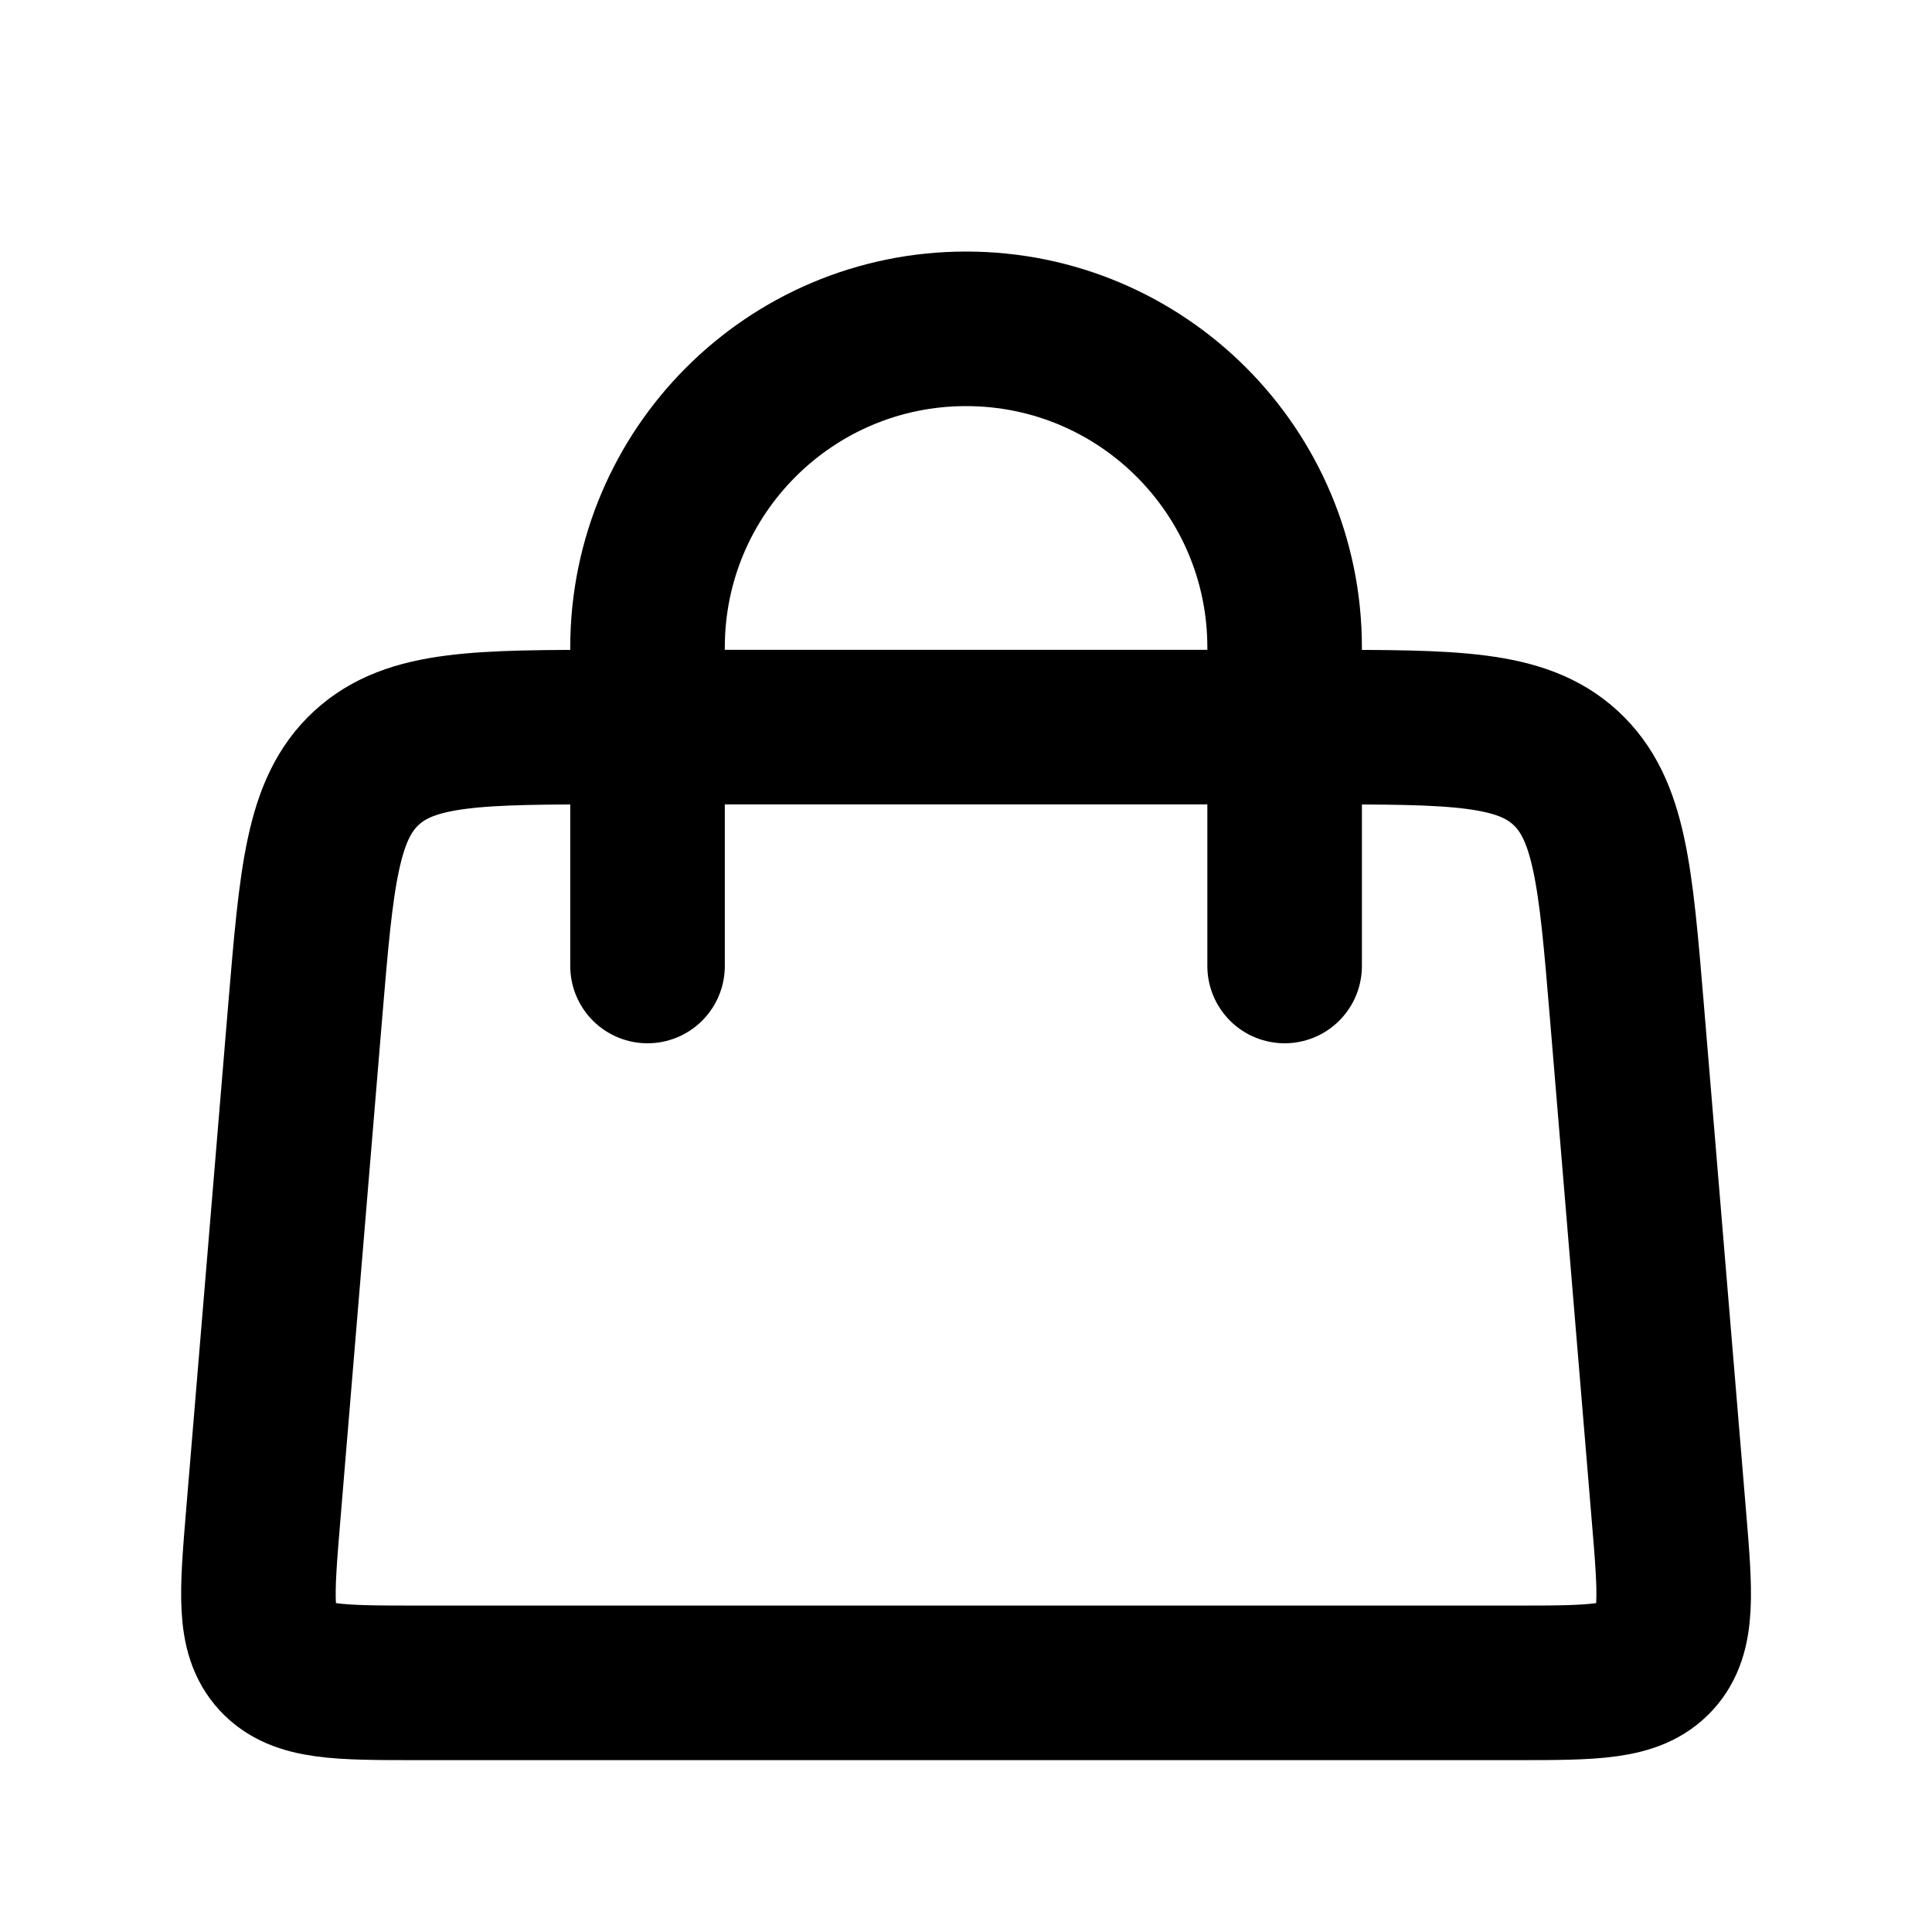
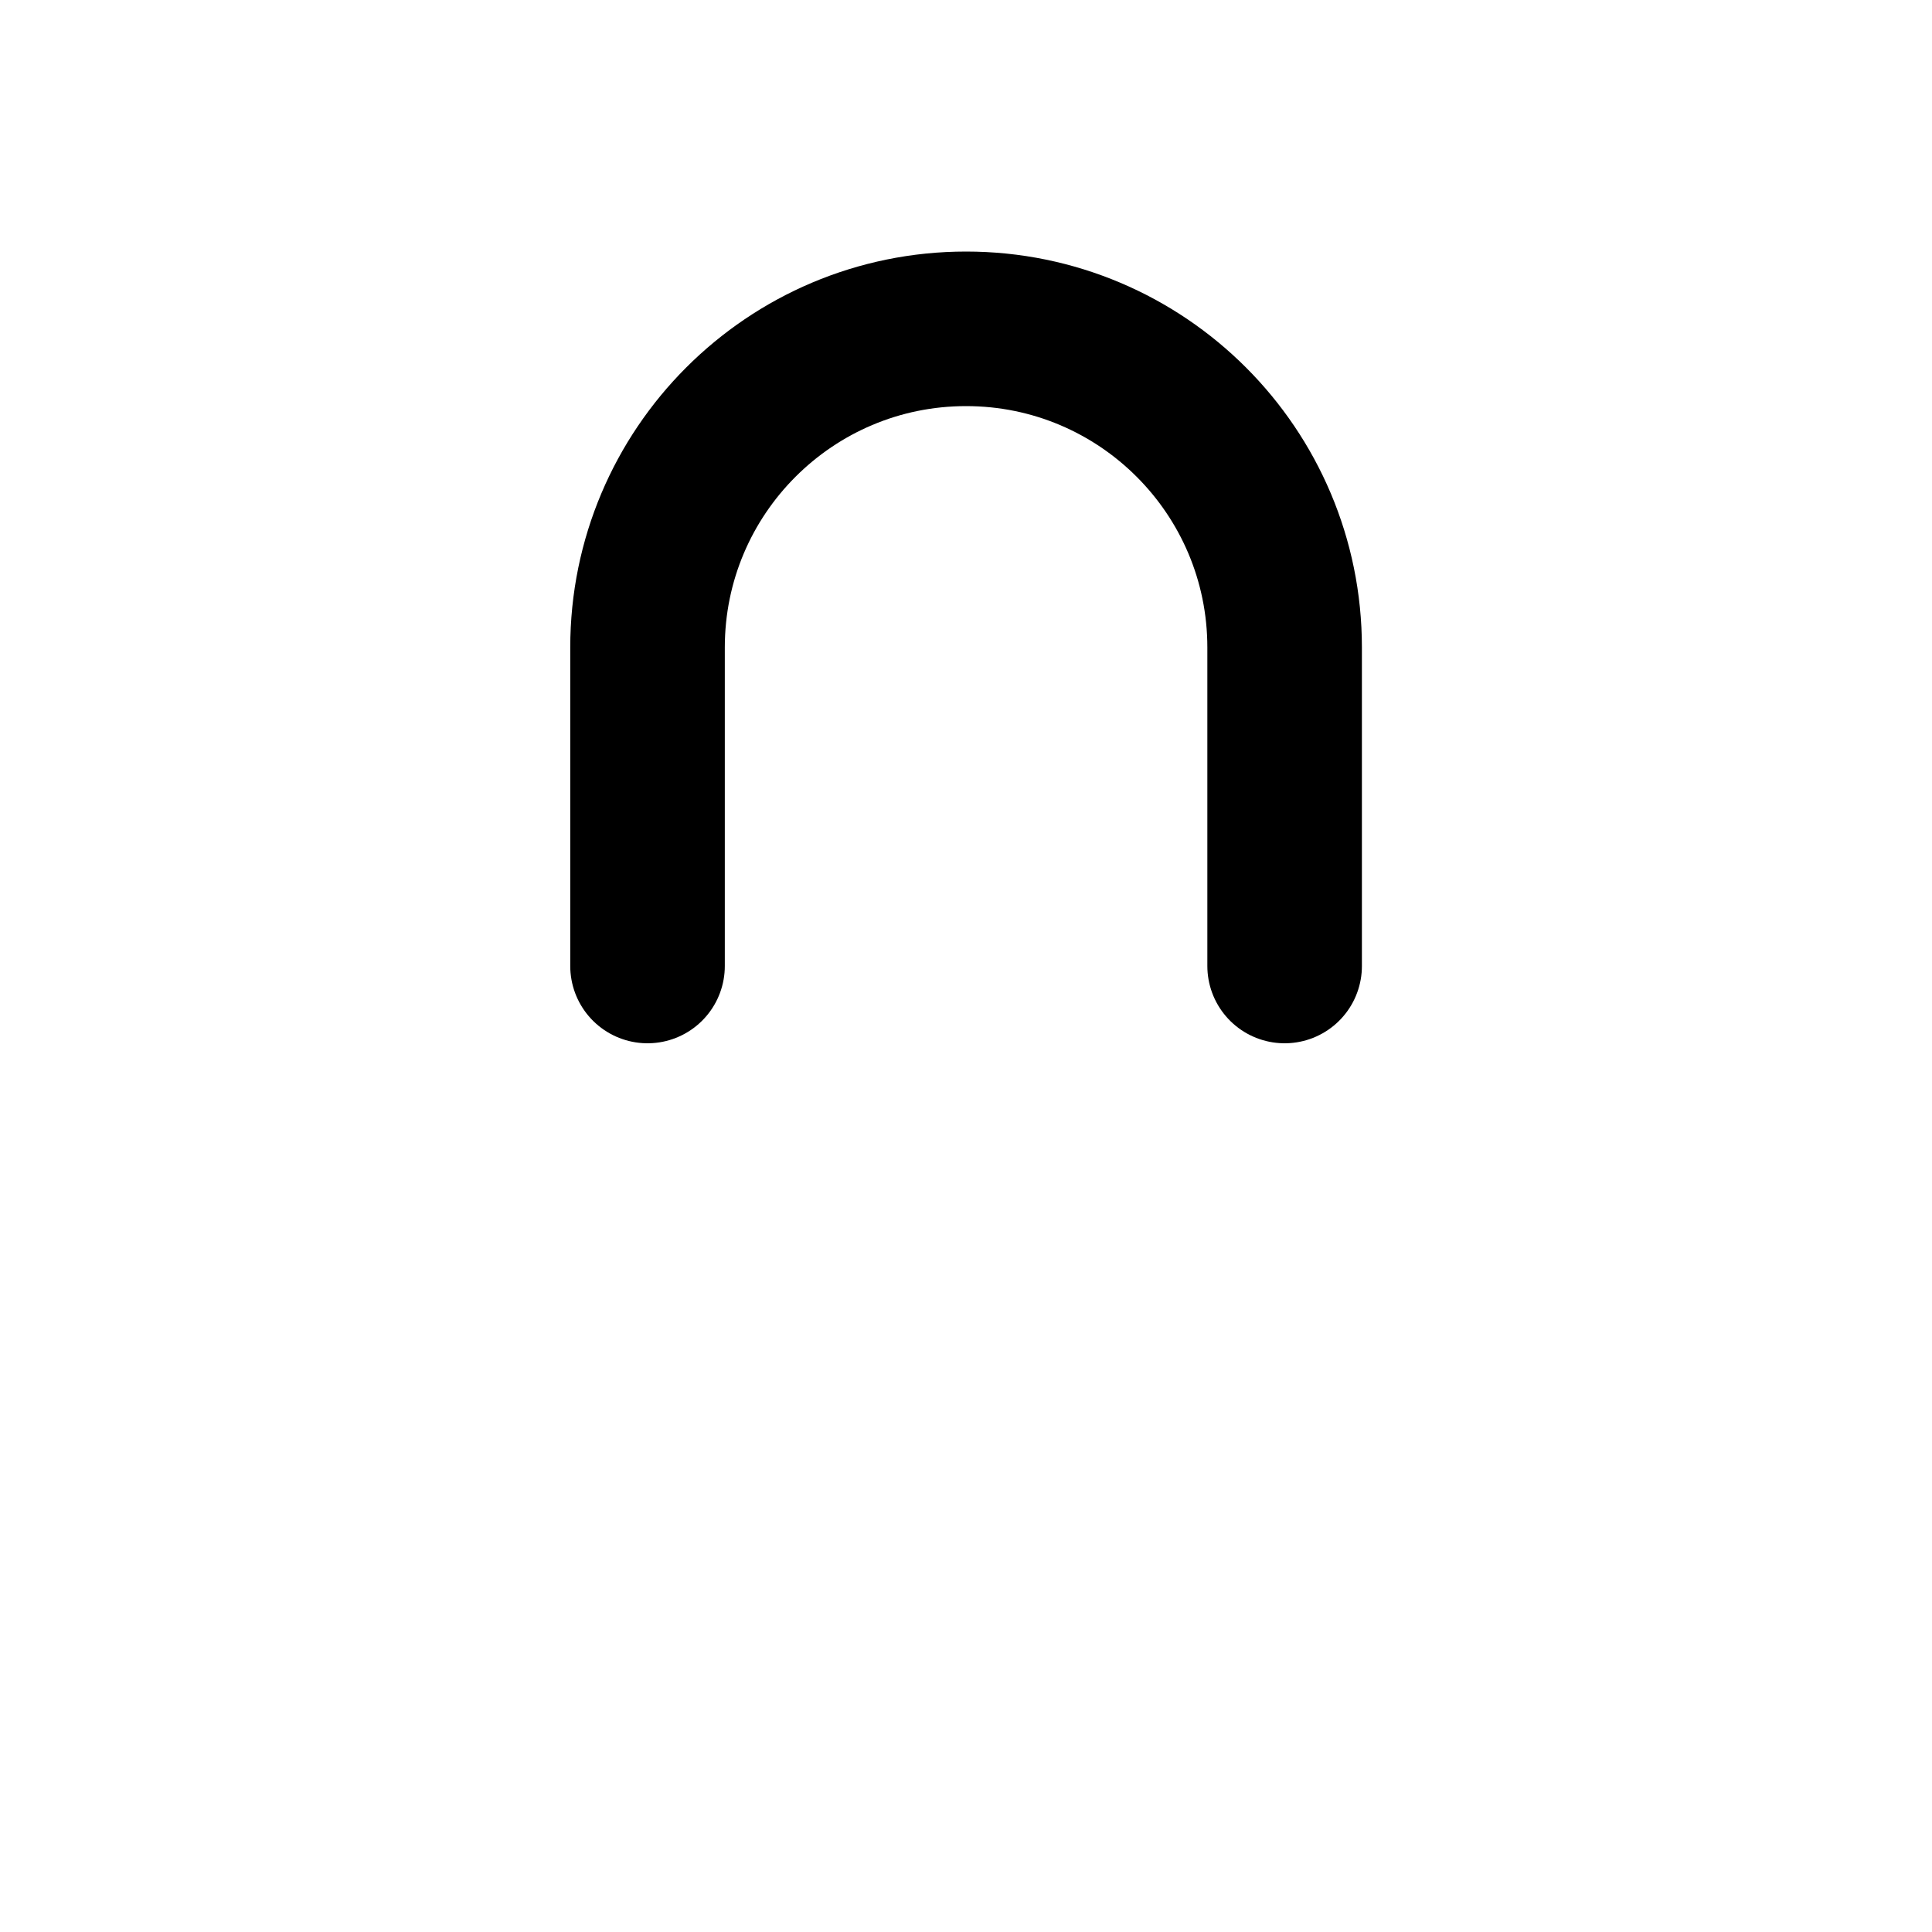
<svg xmlns="http://www.w3.org/2000/svg" width="25" height="25" viewBox="0 0 25 25" fill="none">
  <path d="M8.379 12.5L8.379 8.378C8.379 6.101 10.225 4.255 12.501 4.255V4.255C14.778 4.255 16.623 6.101 16.623 8.378L16.623 12.5" stroke="black" stroke-width="2" stroke-linecap="round" />
-   <path d="M3.95 13.077C4.096 11.336 4.168 10.466 4.742 9.937C5.316 9.409 6.19 9.409 7.937 9.409H17.064C18.811 9.409 19.685 9.409 20.259 9.937C20.833 10.466 20.906 11.336 21.051 13.077L21.595 19.61C21.68 20.623 21.722 21.13 21.425 21.453C21.128 21.776 20.619 21.776 19.602 21.776H5.399C4.382 21.776 3.874 21.776 3.576 21.453C3.279 21.13 3.322 20.623 3.406 19.61L3.95 13.077Z" stroke="black" stroke-width="2" />
</svg>